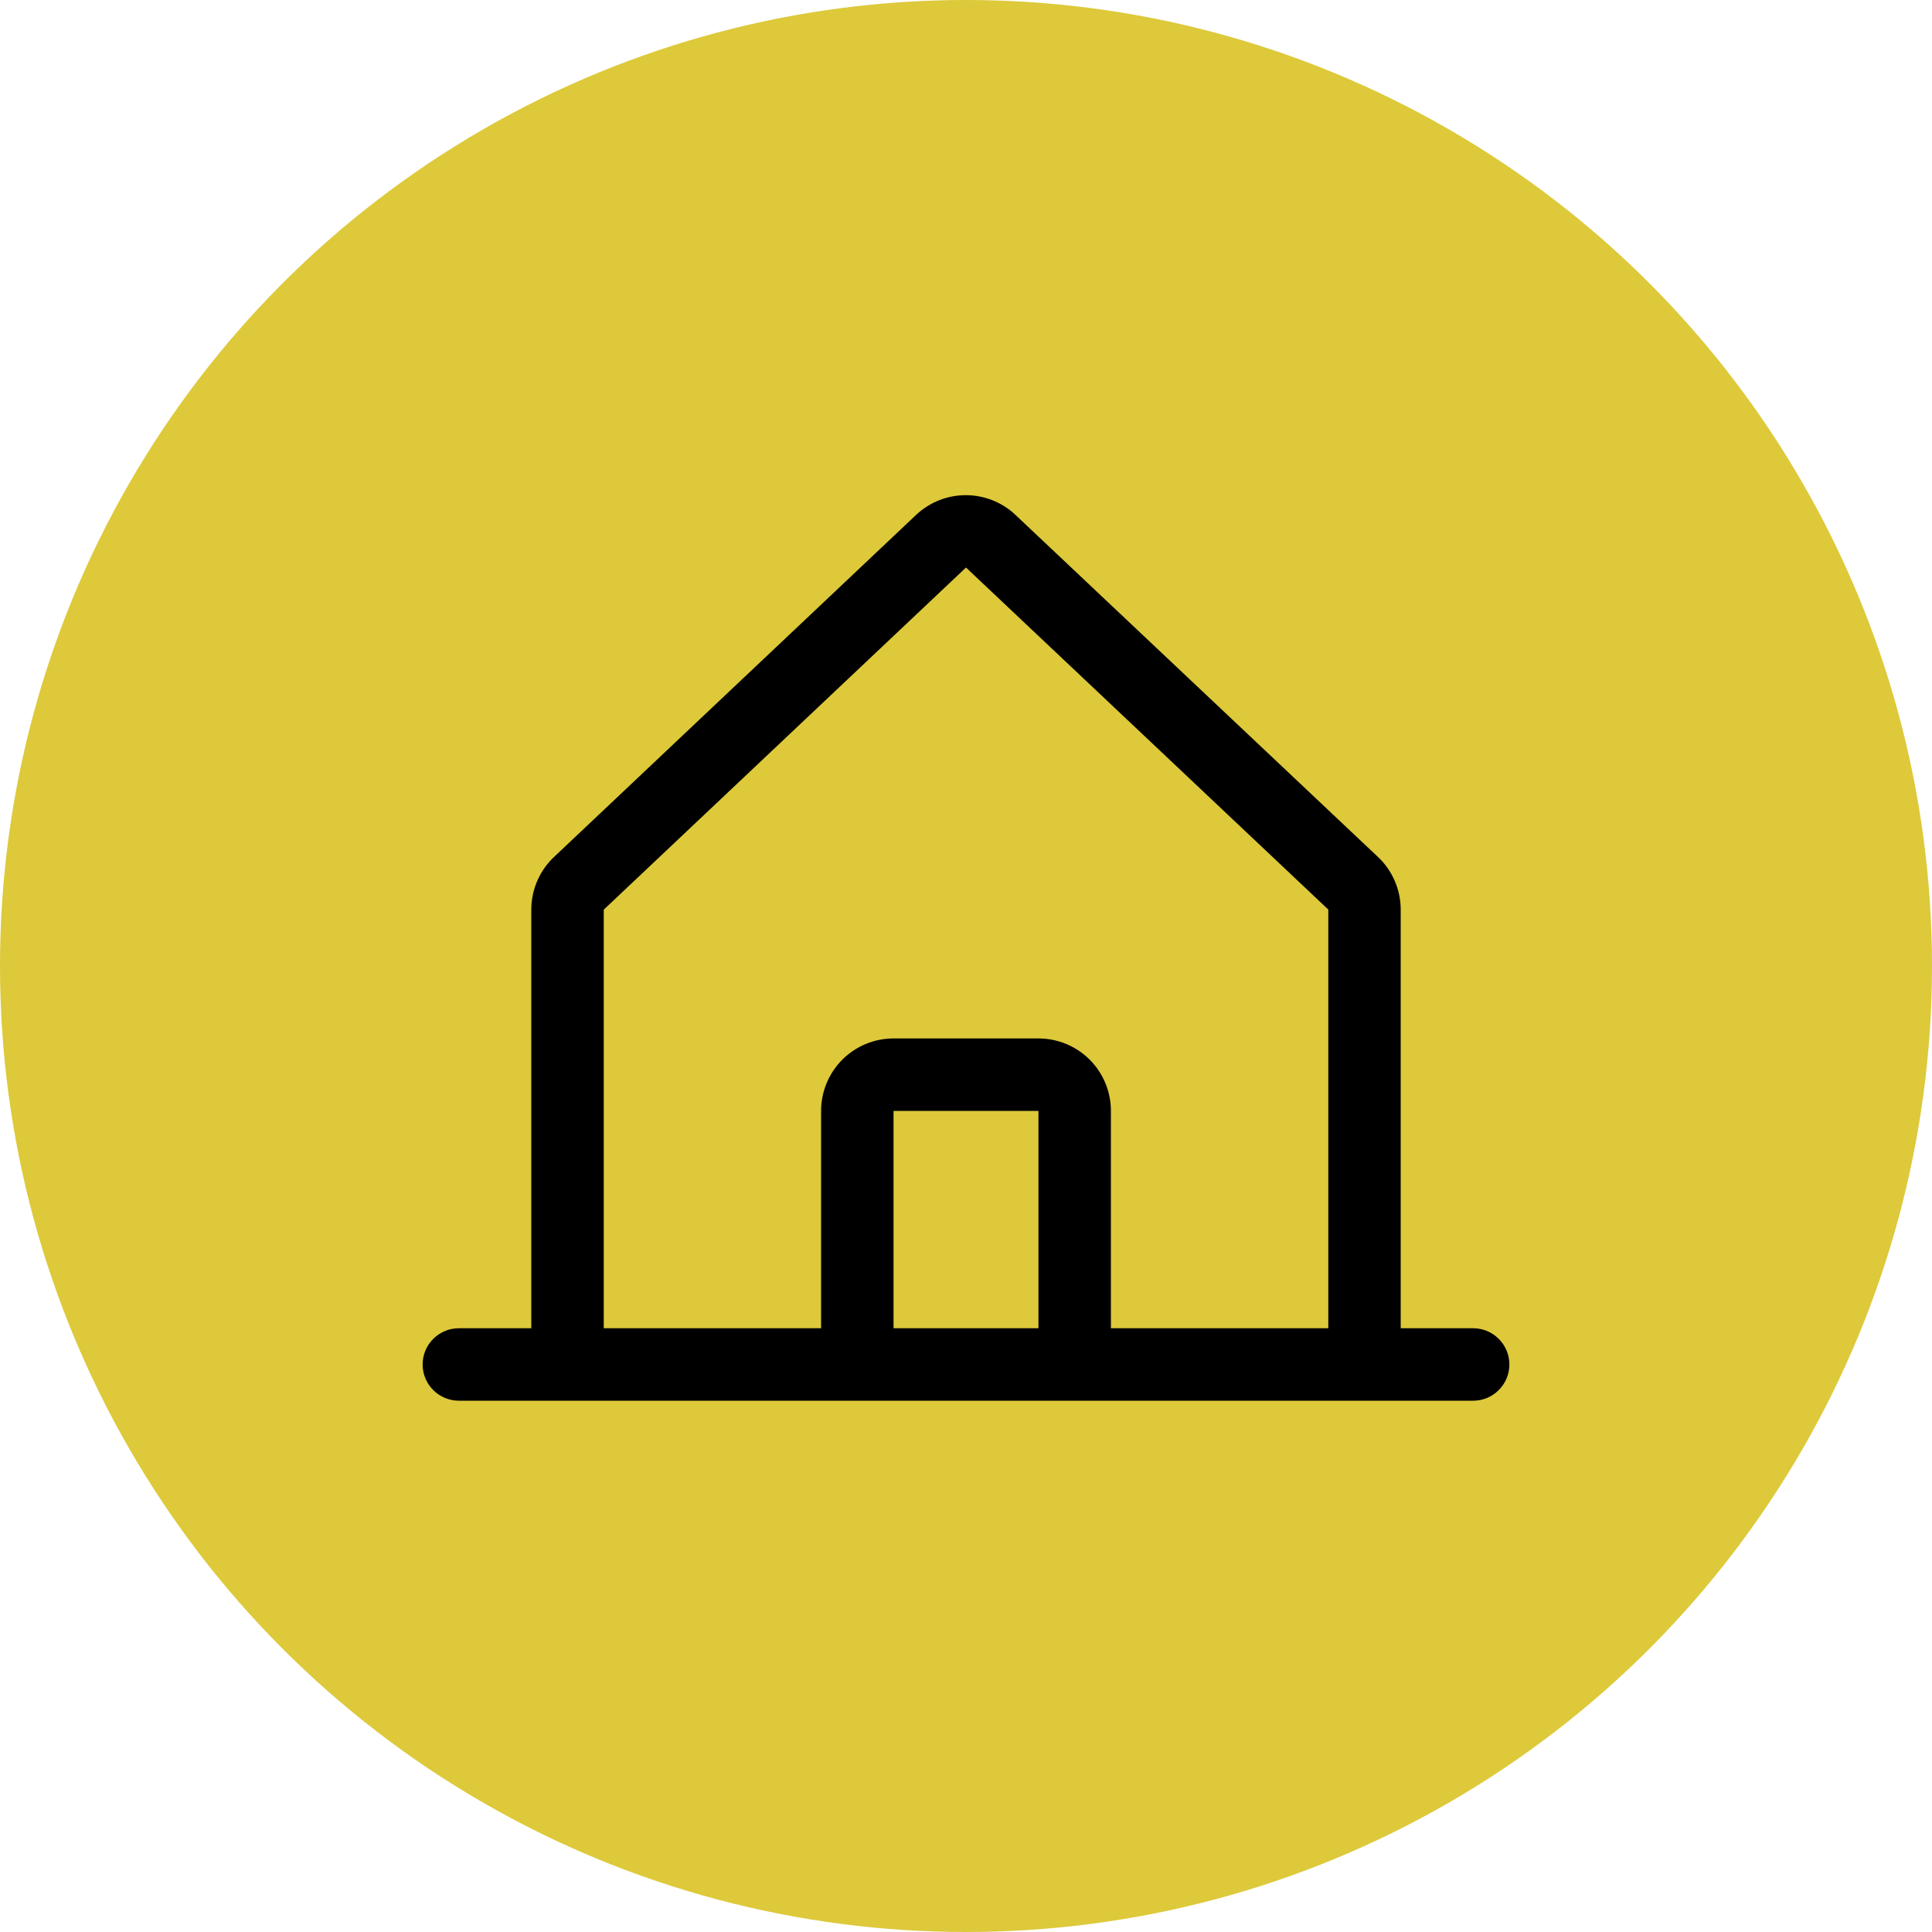
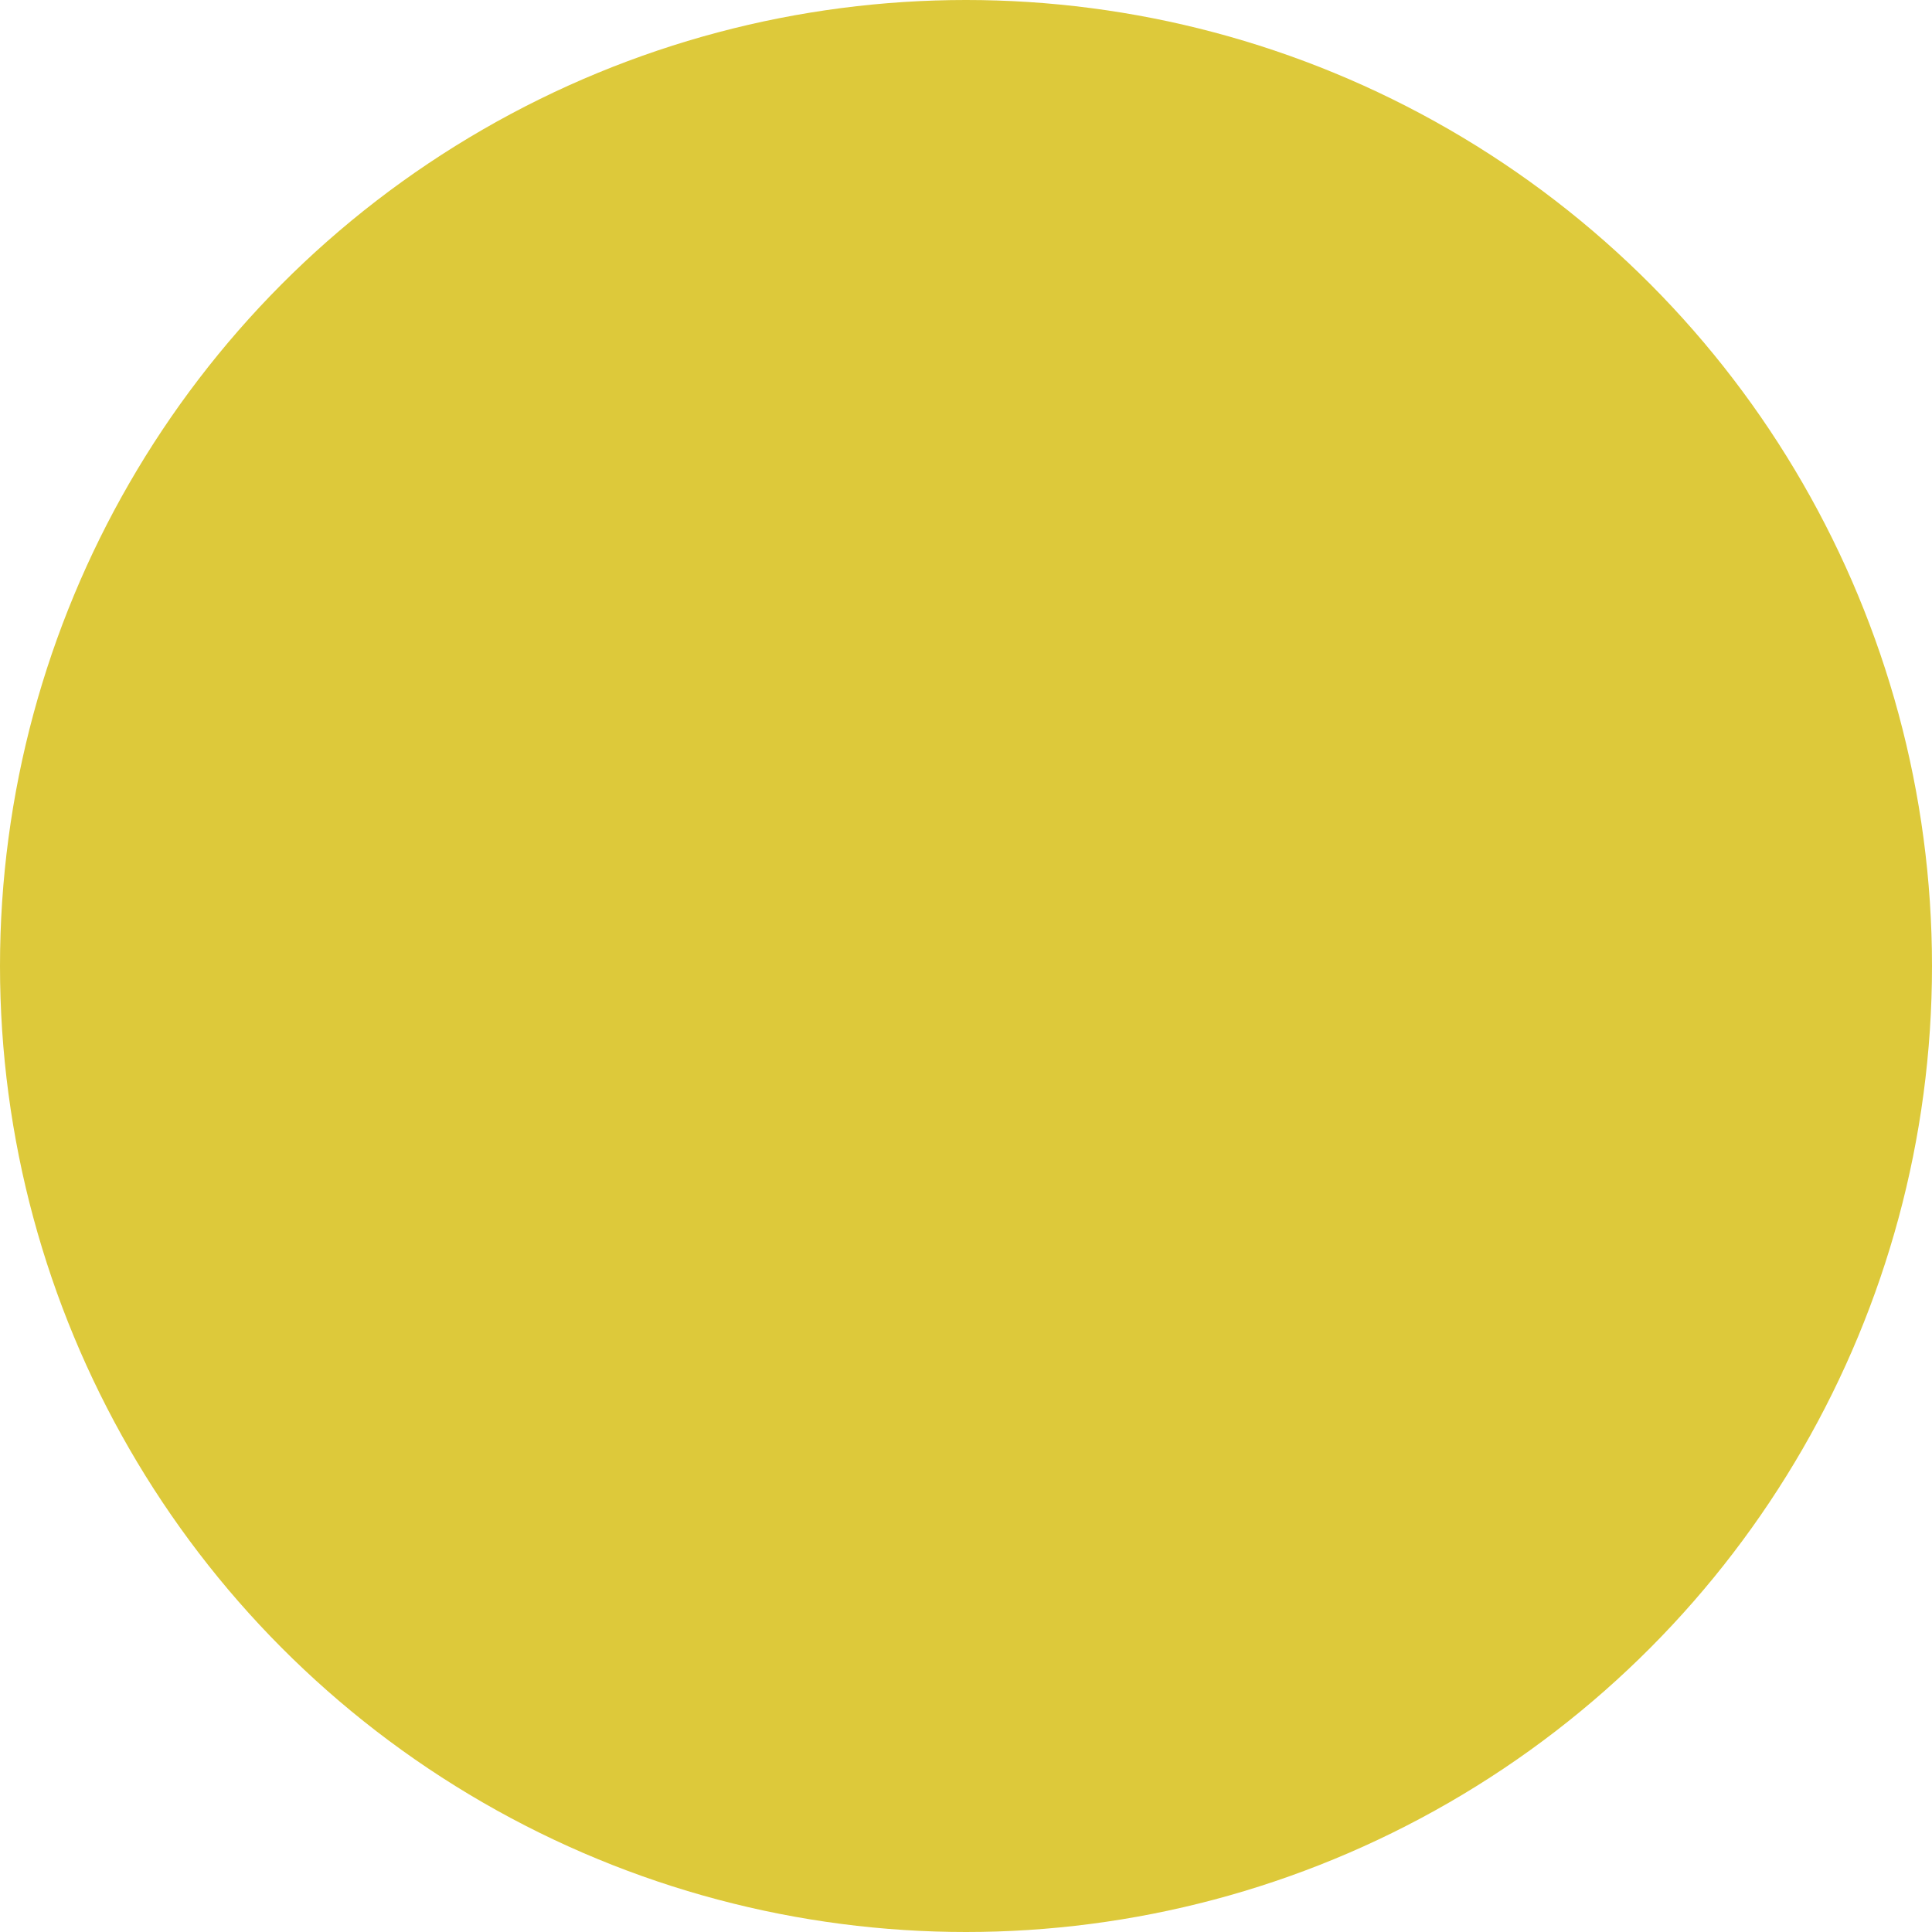
<svg xmlns="http://www.w3.org/2000/svg" width="40" height="40" viewBox="0 0 40 40" fill="none">
  <circle cx="20" cy="20" r="20" fill="#DDC93A" />
-   <path d="M30.5 27.5H29V18.833C29 18.625 28.957 18.42 28.873 18.23C28.79 18.04 28.668 17.869 28.515 17.729L21.015 10.652C21.012 10.649 21.008 10.646 21.005 10.642C20.729 10.391 20.369 10.252 19.996 10.252C19.622 10.252 19.263 10.391 18.987 10.642L18.976 10.652L11.485 17.729C11.332 17.869 11.21 18.04 11.127 18.23C11.043 18.42 11 18.625 11 18.833V27.5H9.5C9.301 27.5 9.11 27.579 8.97 27.72C8.829 27.86 8.75 28.051 8.75 28.25C8.75 28.449 8.829 28.64 8.97 28.78C9.11 28.921 9.301 29 9.5 29H30.5C30.699 29 30.89 28.921 31.03 28.78C31.171 28.64 31.25 28.449 31.25 28.25C31.25 28.051 31.171 27.86 31.03 27.72C30.89 27.579 30.699 27.5 30.5 27.5ZM12.5 18.833L12.51 18.824L20 11.75L27.491 18.822L27.501 18.831V27.5H23V23C23 22.602 22.842 22.221 22.561 21.939C22.279 21.658 21.898 21.5 21.5 21.5H18.5C18.102 21.5 17.721 21.658 17.439 21.939C17.158 22.221 17 22.602 17 23V27.5H12.5V18.833ZM21.5 27.5H18.5V23H21.5V27.5Z" fill="black" />
</svg>